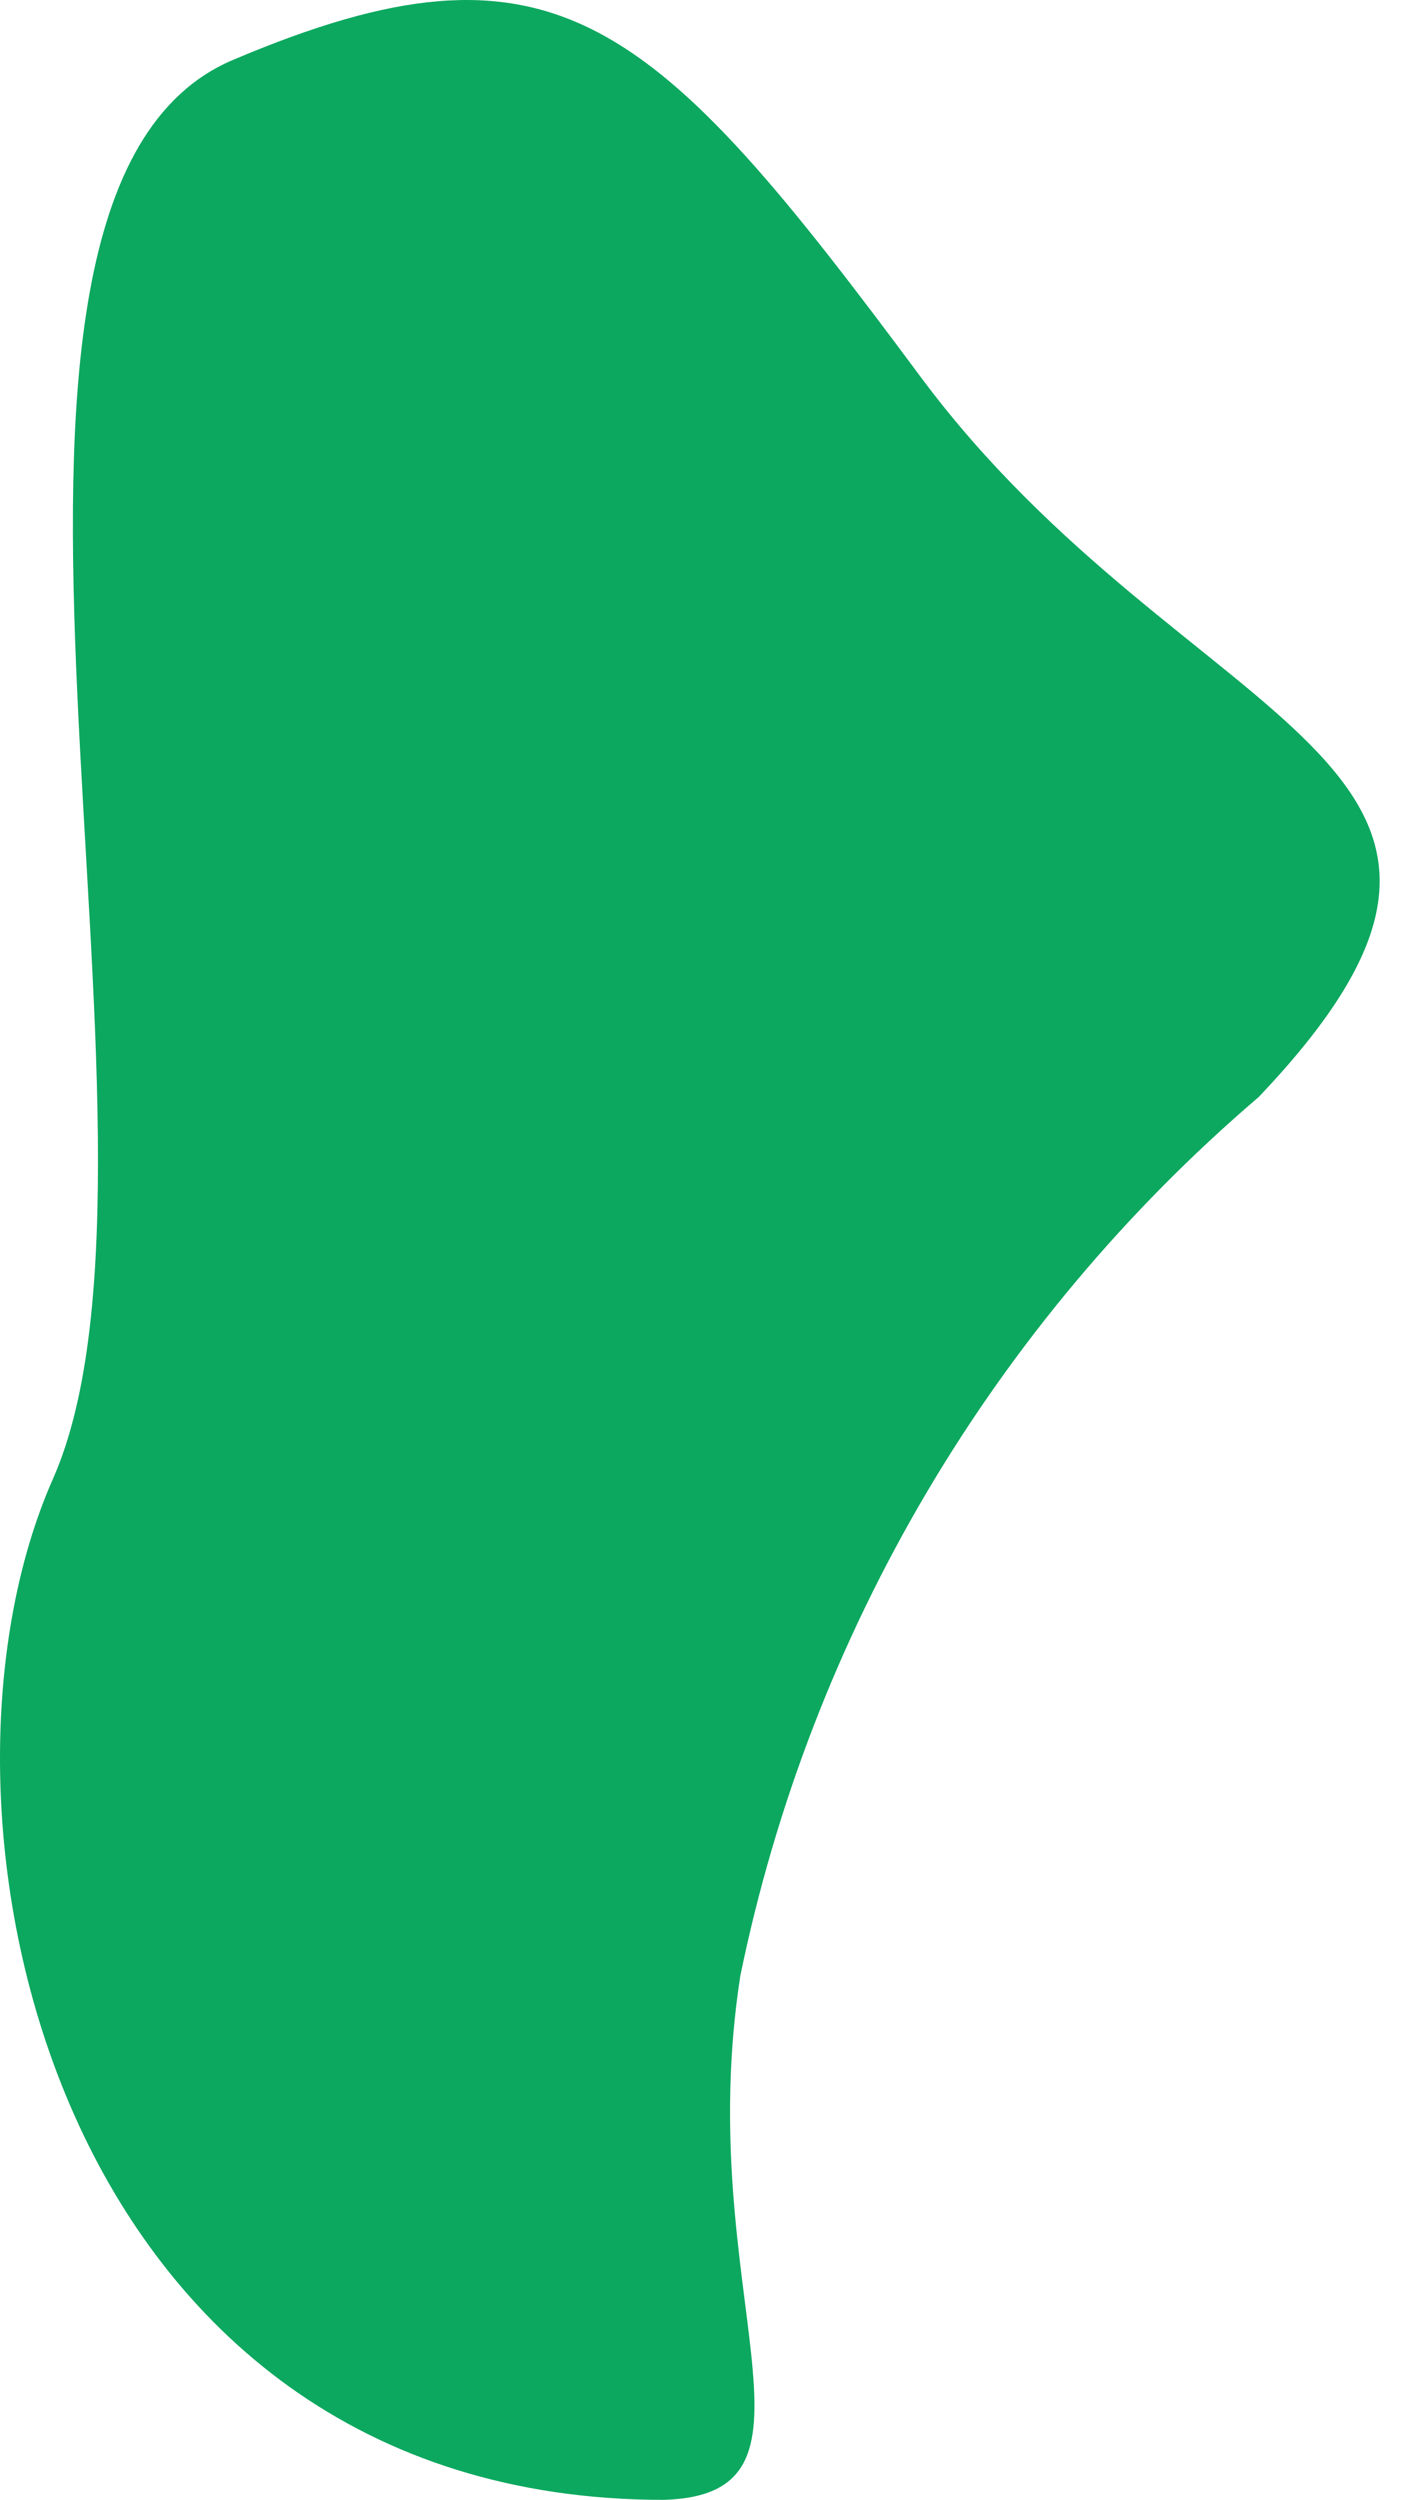
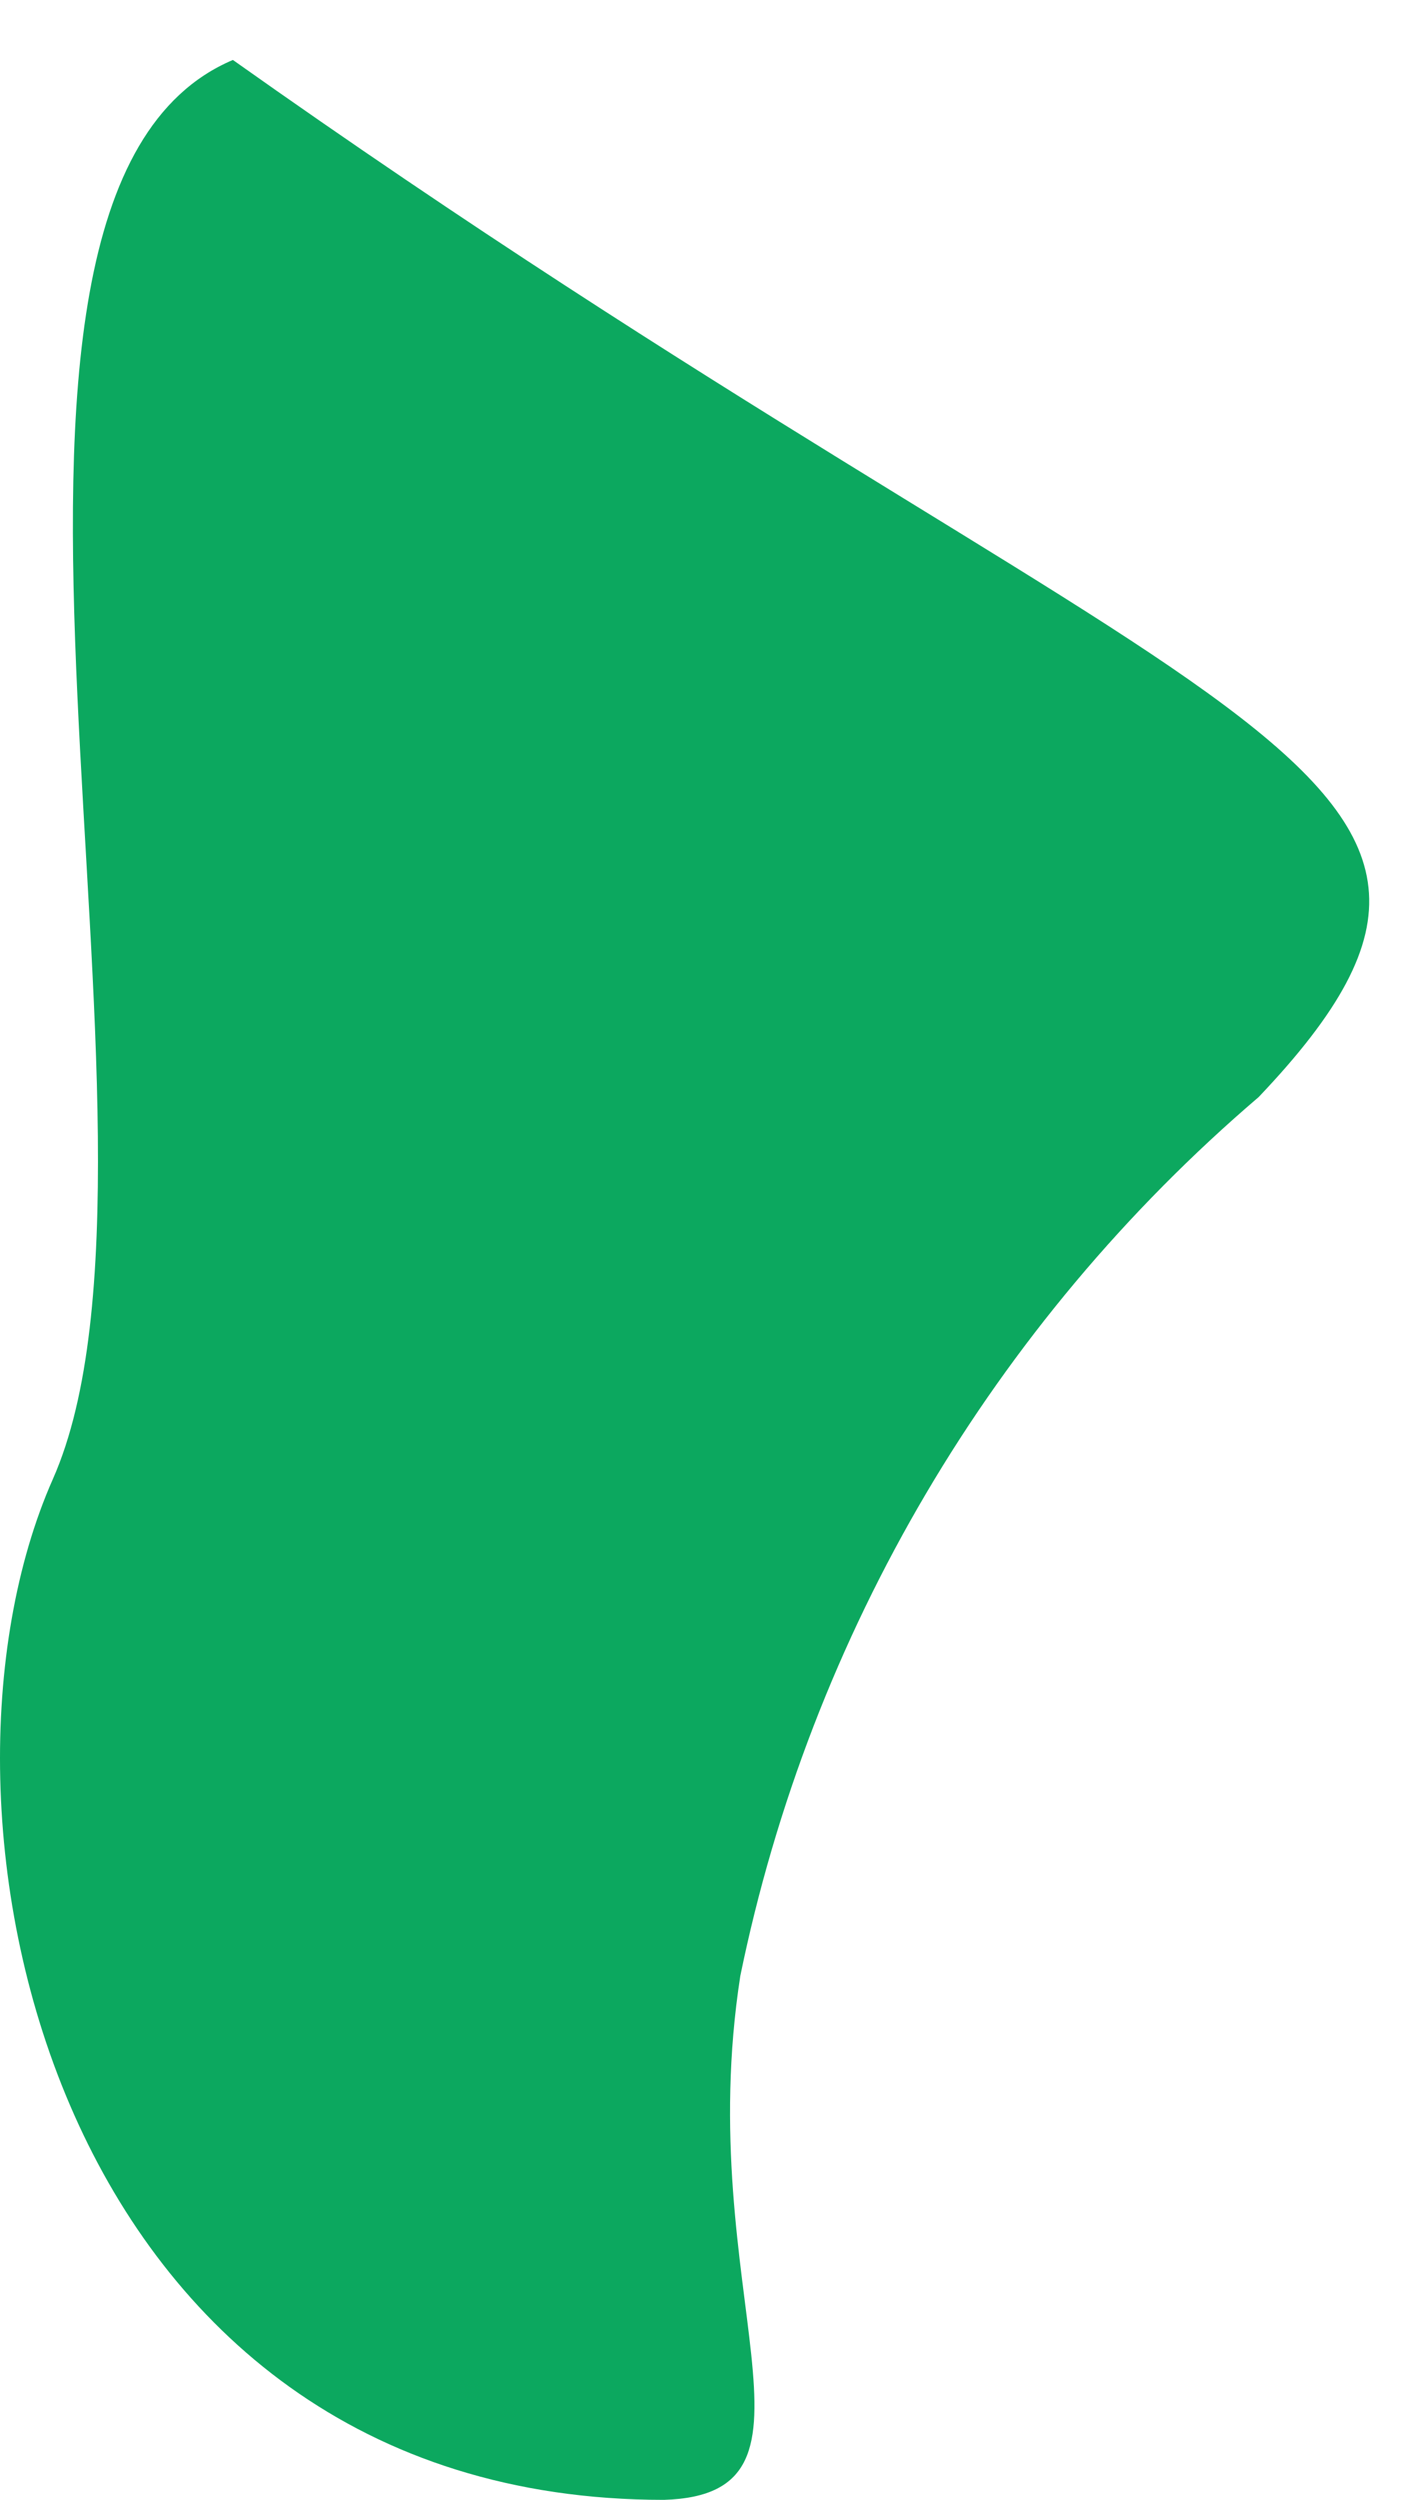
<svg xmlns="http://www.w3.org/2000/svg" width="34" height="60" viewBox="0 0 34 60" fill="none">
-   <path d="M15.942 60C1.269 60 -2.268 43.493 1.269 35.501C4.806 27.51 -2.137 4.714 5.592 1.439C13.322 -1.836 15.68 0.391 22.099 9.037C28.519 17.684 37.952 18.208 30.222 26.331C23.843 31.782 19.464 39.204 17.776 47.423C16.597 55.022 20.265 59.869 15.942 60Z" fill="#0CA85F" />
+   <path d="M15.942 60C1.269 60 -2.268 43.493 1.269 35.501C4.806 27.51 -2.137 4.714 5.592 1.439C28.519 17.684 37.952 18.208 30.222 26.331C23.843 31.782 19.464 39.204 17.776 47.423C16.597 55.022 20.265 59.869 15.942 60Z" fill="#0CA85F" />
</svg>